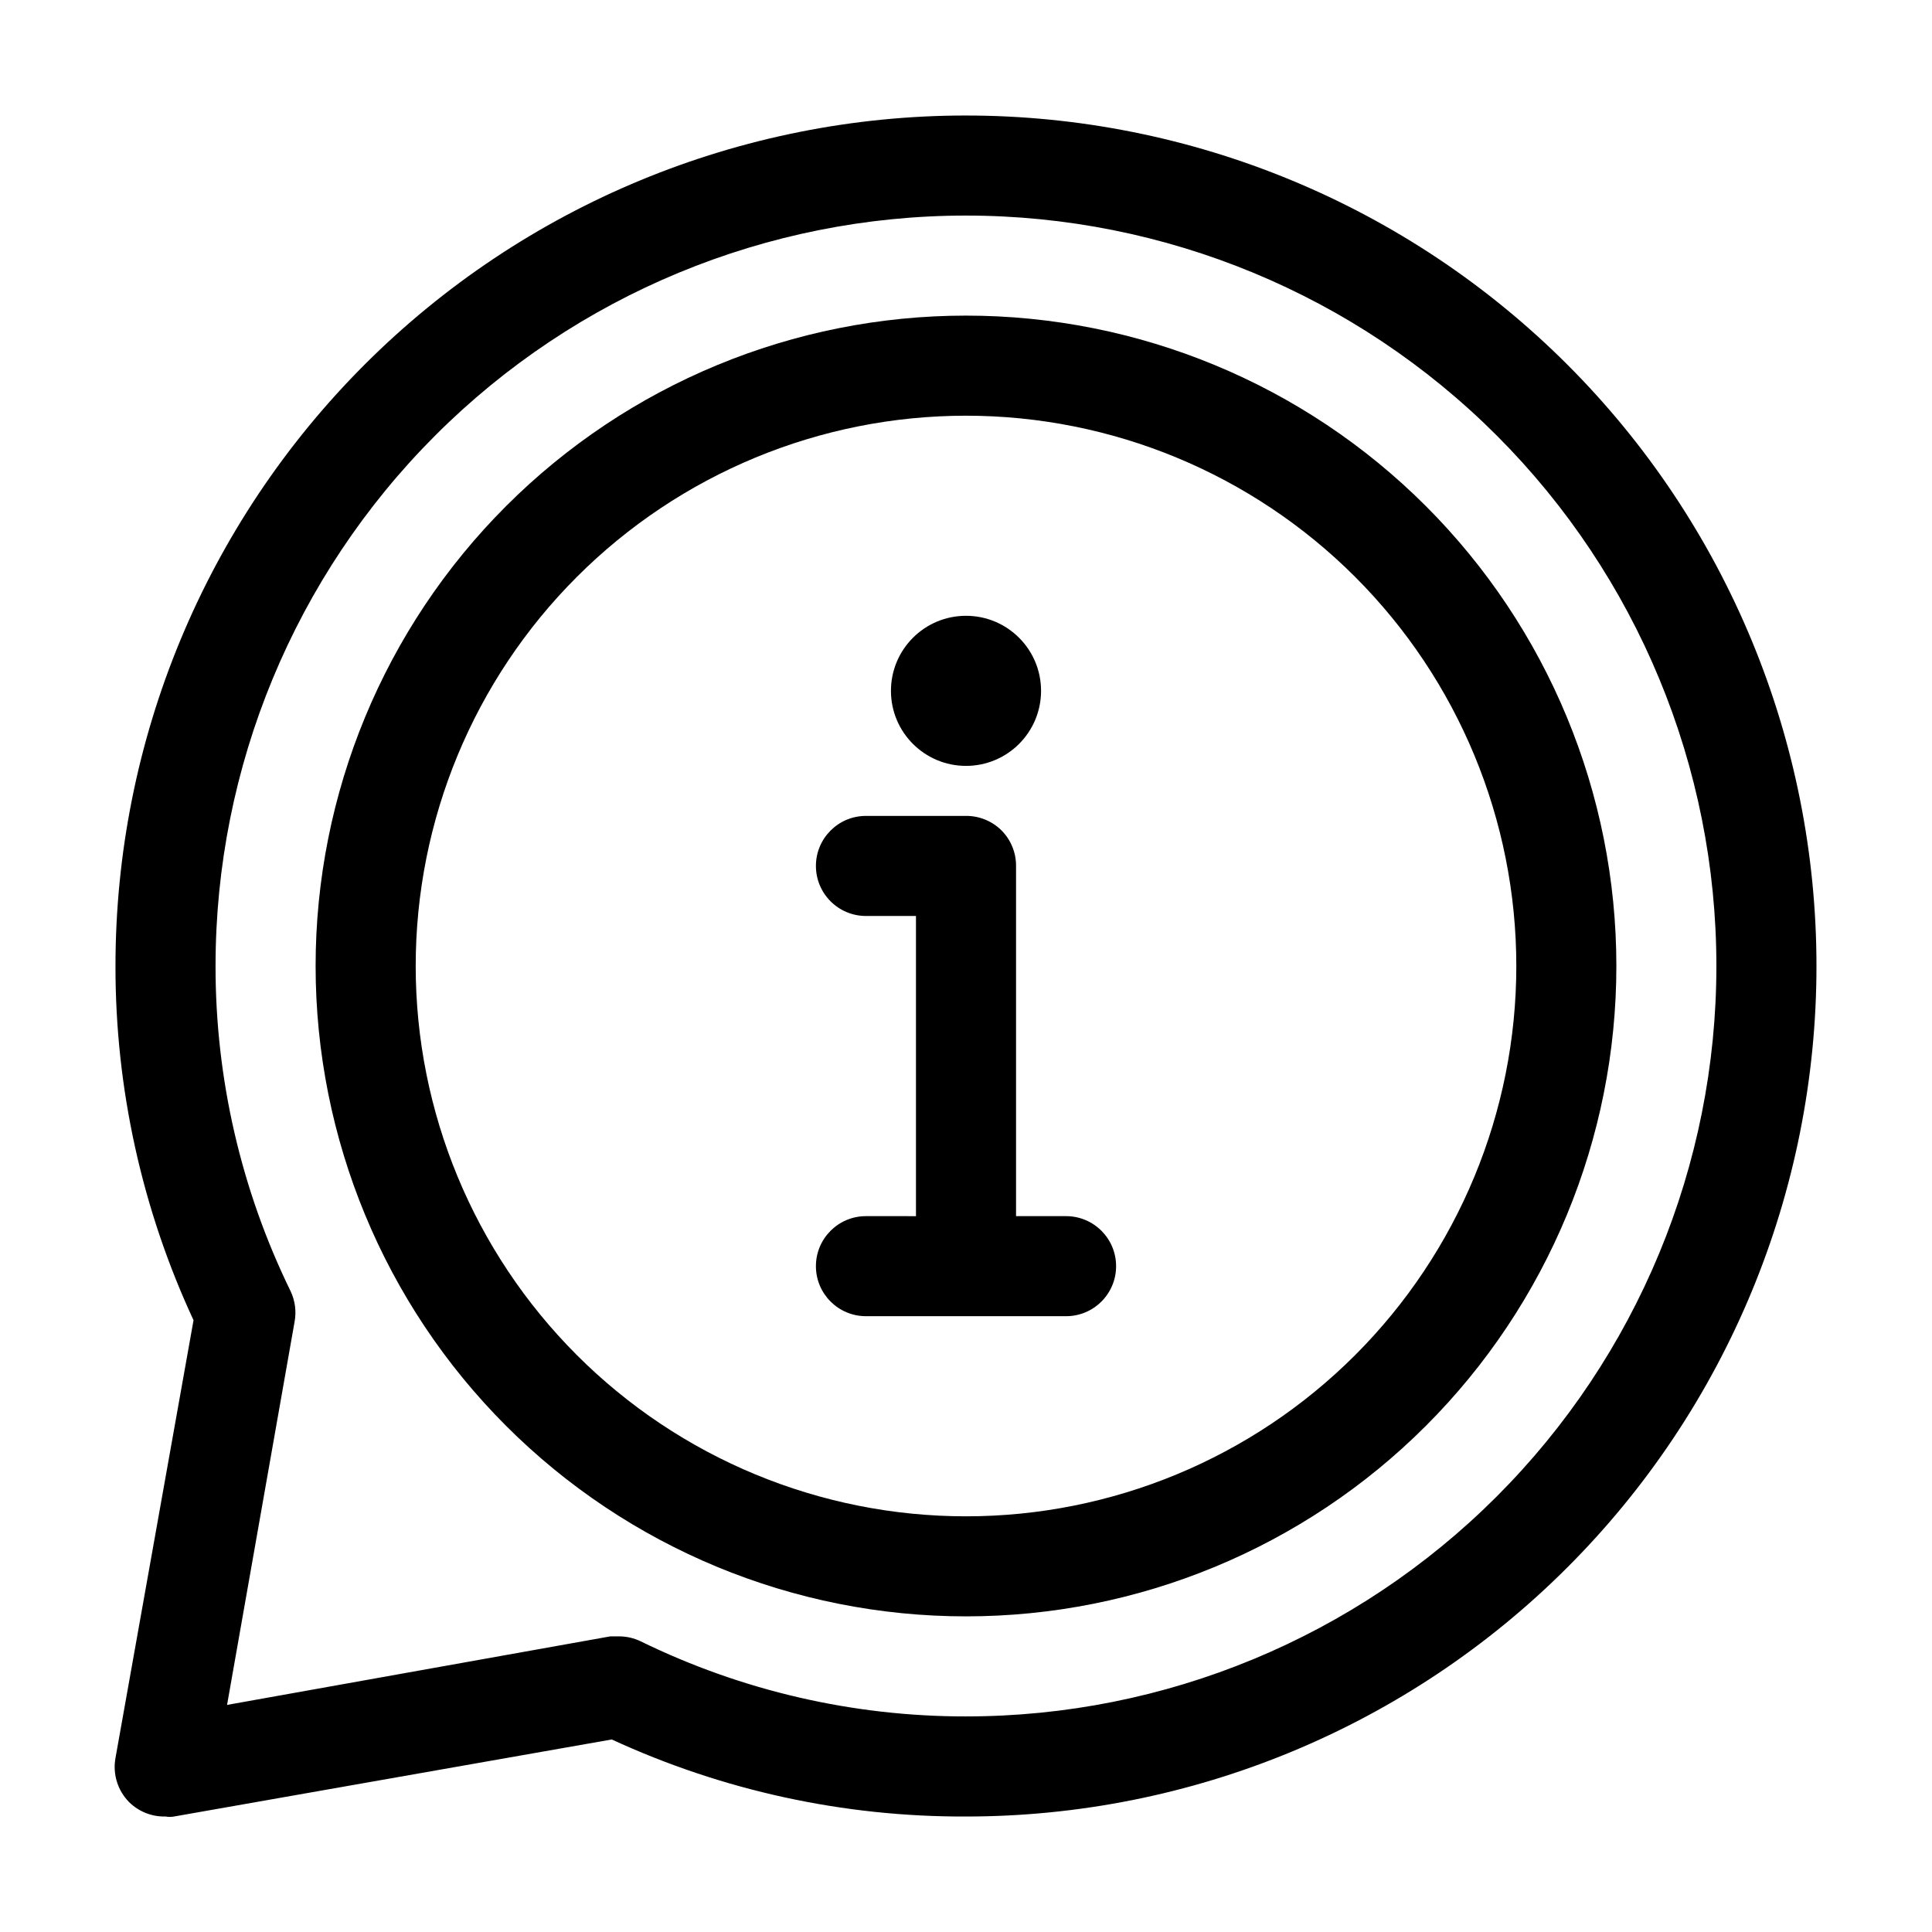
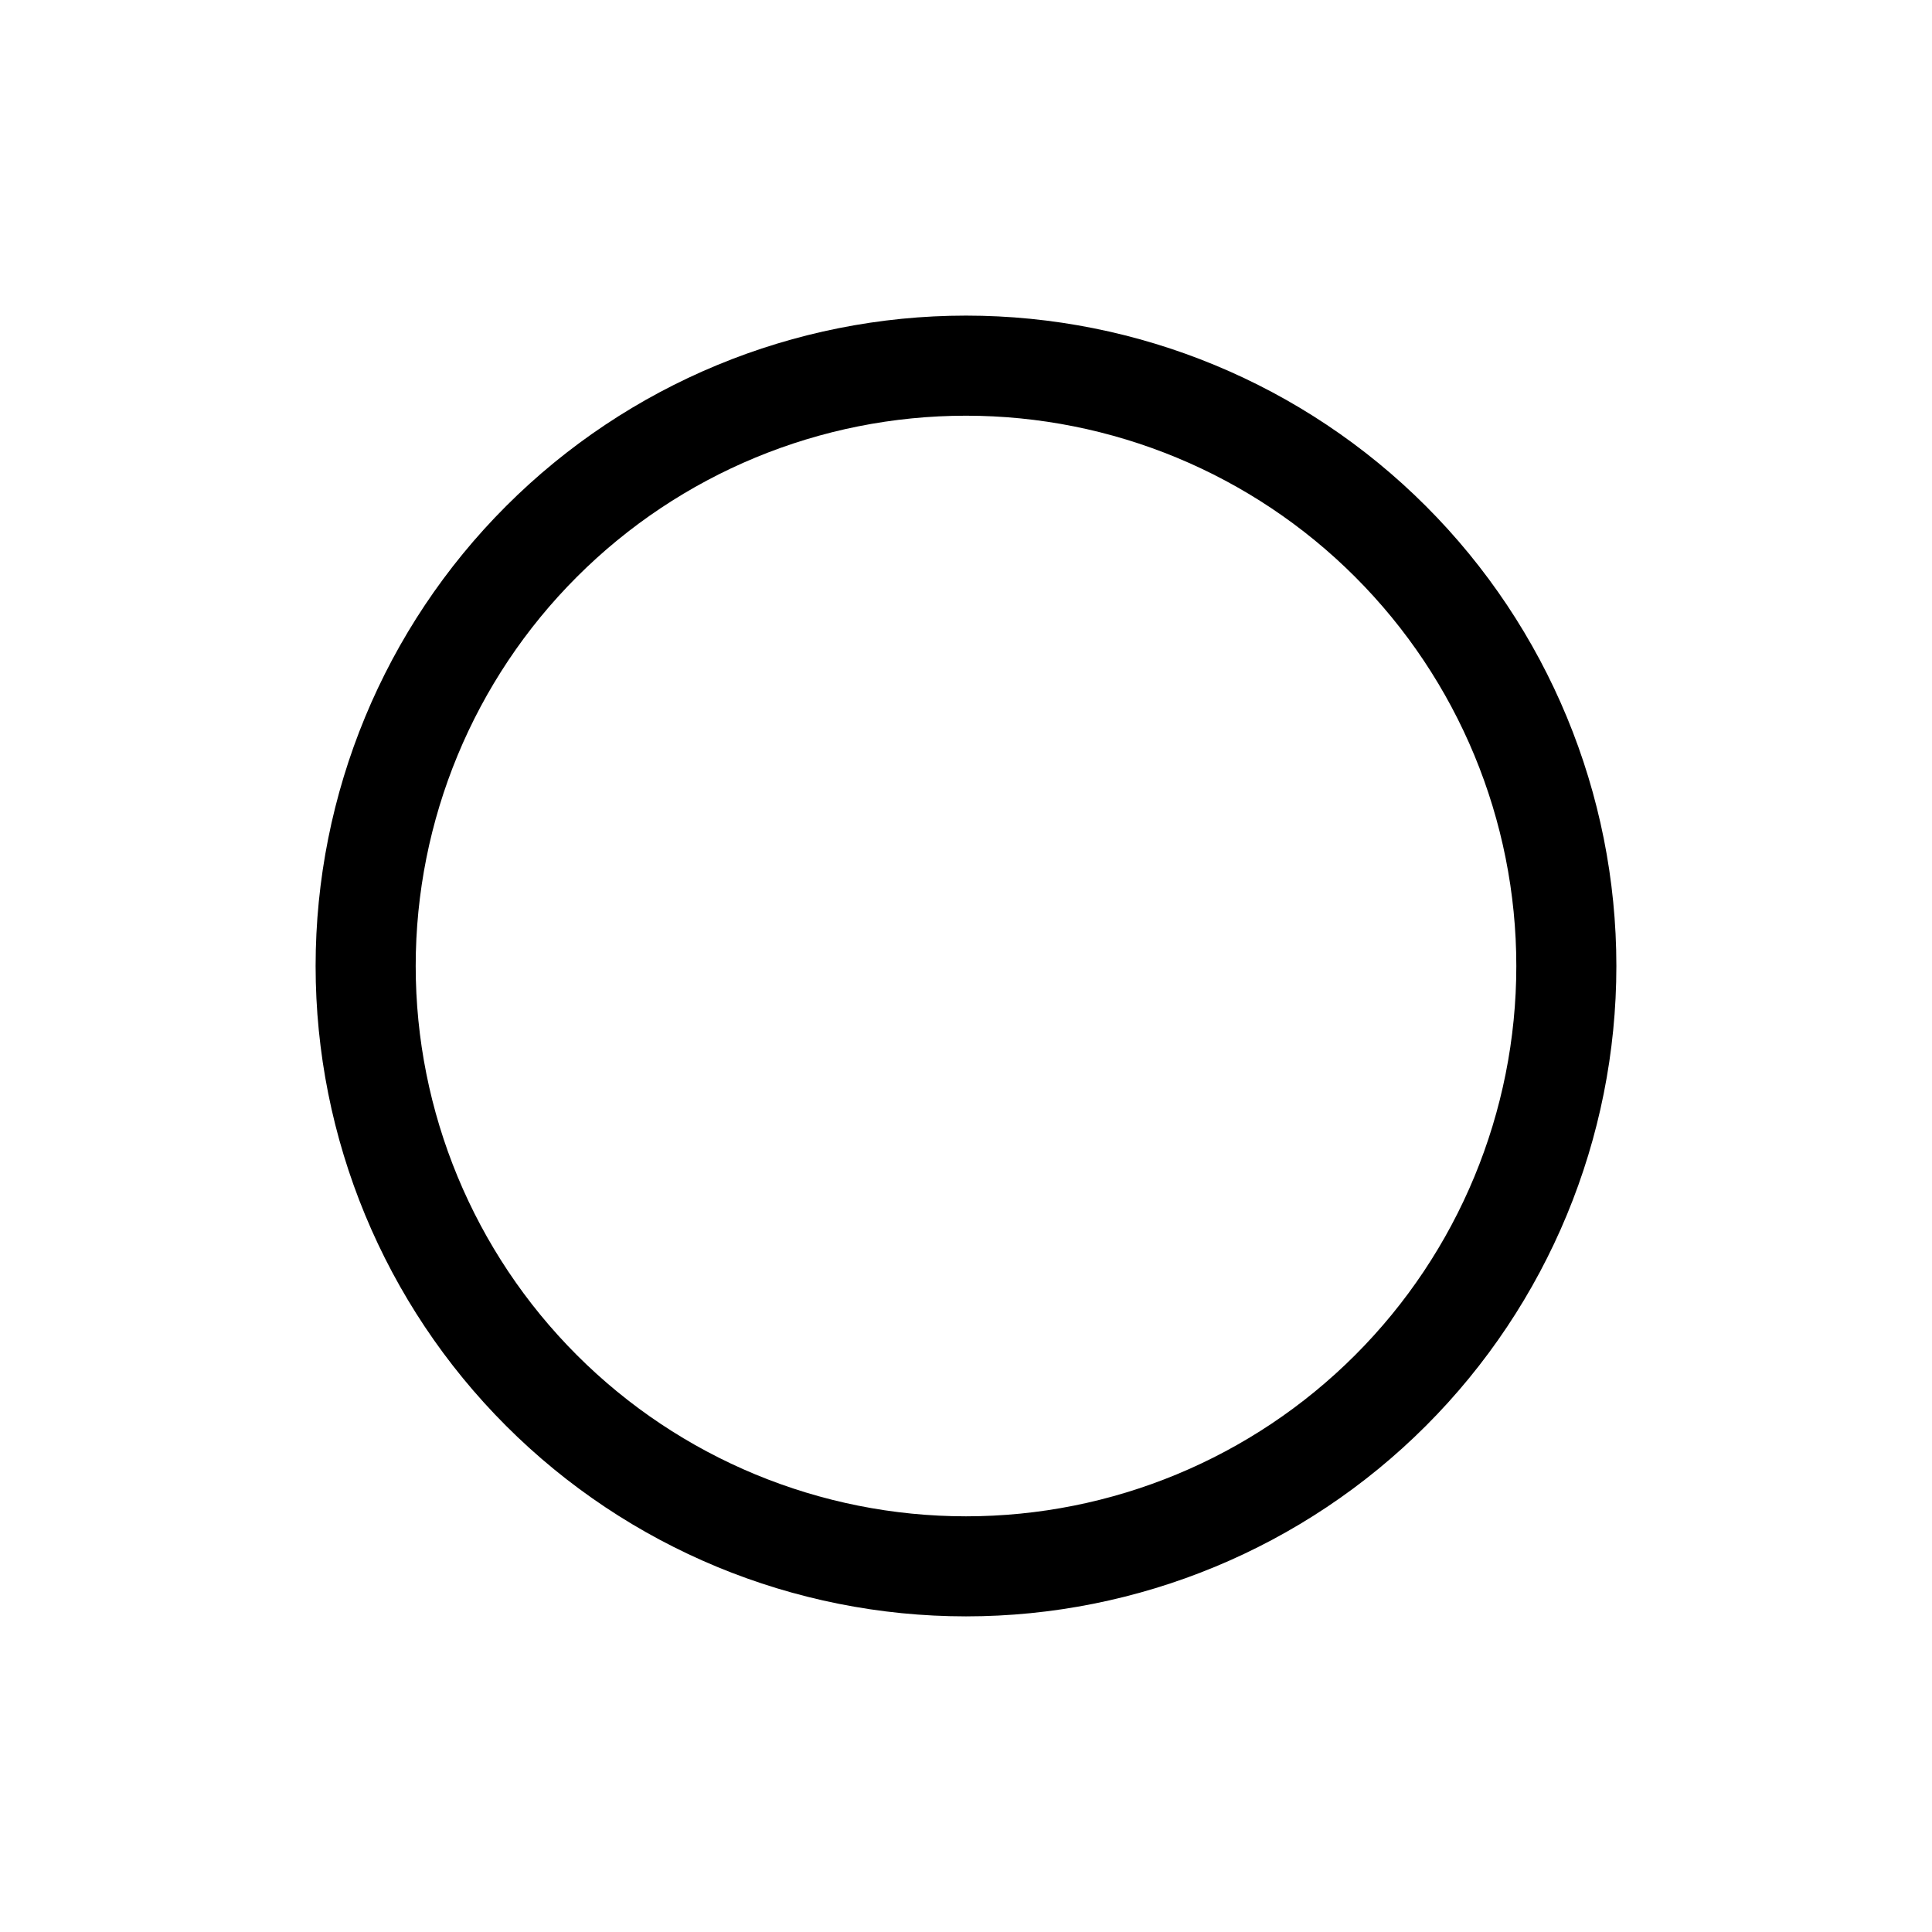
<svg xmlns="http://www.w3.org/2000/svg" fill="#000000" width="800px" height="800px" version="1.1" viewBox="144 144 512 512">
  <g>
    <path d="m400 227.64c-45.715 0-89.551 18.156-121.88 50.48s-50.48 76.16-50.48 121.88c0 45.711 18.156 89.551 50.48 121.87 32.324 32.324 76.16 50.484 121.88 50.484 45.711 0 89.551-18.16 121.87-50.484 32.324-32.32 50.484-76.16 50.484-121.87 0-45.715-18.16-89.551-50.484-121.88-32.32-32.324-76.16-50.48-121.87-50.48zm0 318.2c-38.68 0-75.777-15.367-103.12-42.719-27.352-27.348-42.715-64.445-42.715-103.12 0-38.68 15.363-75.777 42.715-103.12 27.348-27.352 64.445-42.715 103.12-42.715 38.676 0 75.773 15.363 103.12 42.715 27.352 27.348 42.719 64.445 42.719 103.12 0 38.676-15.367 75.773-42.719 103.12-27.348 27.352-64.445 42.719-103.12 42.719z" />
-     <path d="m400 174.61c-59.777 0-117.11 23.746-159.38 66.016s-66.016 99.598-66.016 159.38c-0.039 32.422 7.019 64.461 20.684 93.867l-20.684 116.01c-0.773 4.238 0.562 8.59 3.582 11.668 2.566 2.547 6.062 3.938 9.676 3.844 0.746 0.137 1.512 0.137 2.254 0l116.01-20.418c29.426 13.574 61.465 20.543 93.871 20.418 59.773 0 117.11-23.746 159.37-66.016 42.27-42.266 66.016-99.598 66.016-159.37 0-59.777-23.746-117.11-66.016-159.38-42.266-42.27-99.598-66.016-159.37-66.016zm0 424.26c-29.867 0.027-59.348-6.773-86.18-19.887-1.816-0.883-3.812-1.336-5.832-1.328h-2.254l-101.56 18.164 17.898-101.56v0.004c0.504-2.742 0.133-5.57-1.062-8.09-13.113-26.832-19.914-56.312-19.887-86.176 0-52.746 20.953-103.33 58.25-140.62s87.879-58.25 140.62-58.25c52.742 0 103.33 20.953 140.62 58.25 37.297 37.297 58.25 87.879 58.25 140.62 0 52.742-20.953 103.33-58.25 140.62-37.293 37.297-87.879 58.25-140.62 58.25z" />
-     <path d="m419.89 327.08c0 10.984-8.906 19.887-19.887 19.887-10.984 0-19.891-8.902-19.891-19.887s8.906-19.887 19.891-19.887c10.98 0 19.887 8.902 19.887 19.887" />
-     <path d="m426.52 466.29h-13.258v-92.809c0.02-3.523-1.363-6.91-3.848-9.41-2.5-2.484-5.887-3.867-9.41-3.848h-26.52c-7.32 0-13.258 5.938-13.258 13.258 0 7.324 5.938 13.262 13.258 13.262h13.258v79.551l-13.258-0.004c-7.32 0-13.258 5.938-13.258 13.258 0 7.324 5.938 13.258 13.258 13.258h53.035c7.32 0 13.258-5.934 13.258-13.258 0-7.32-5.938-13.258-13.258-13.258z" />
  </g>
</svg>